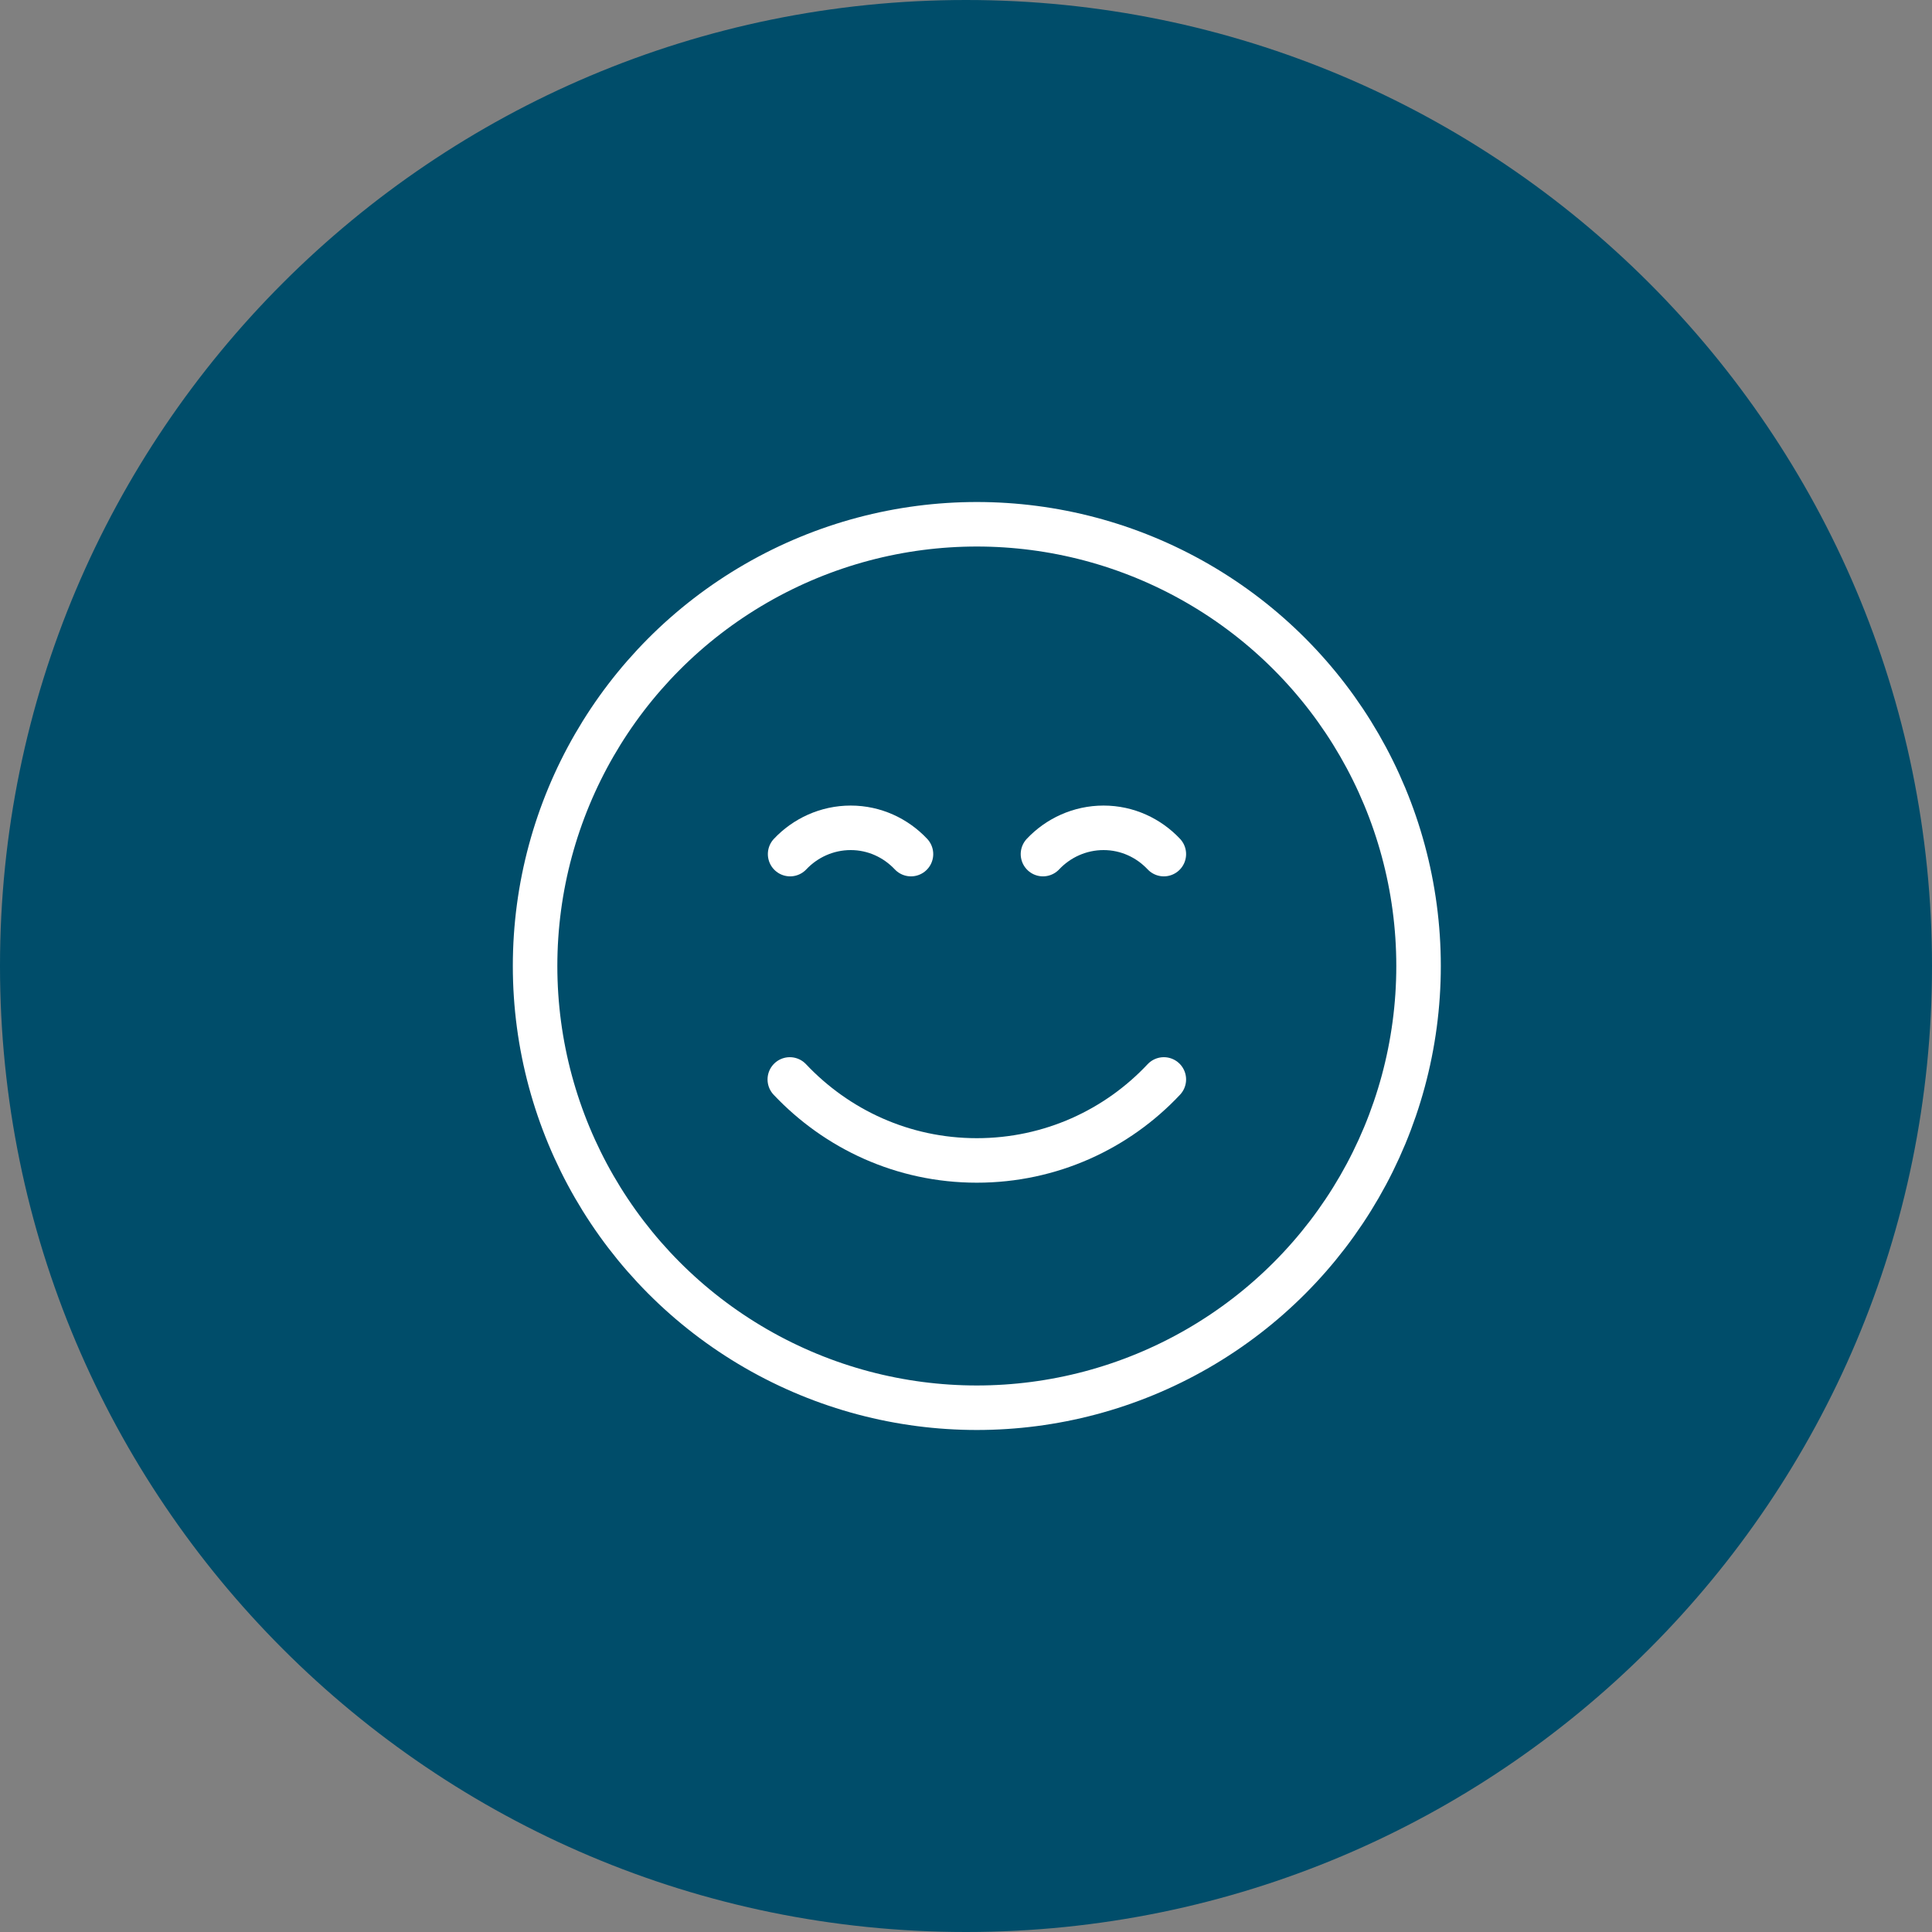
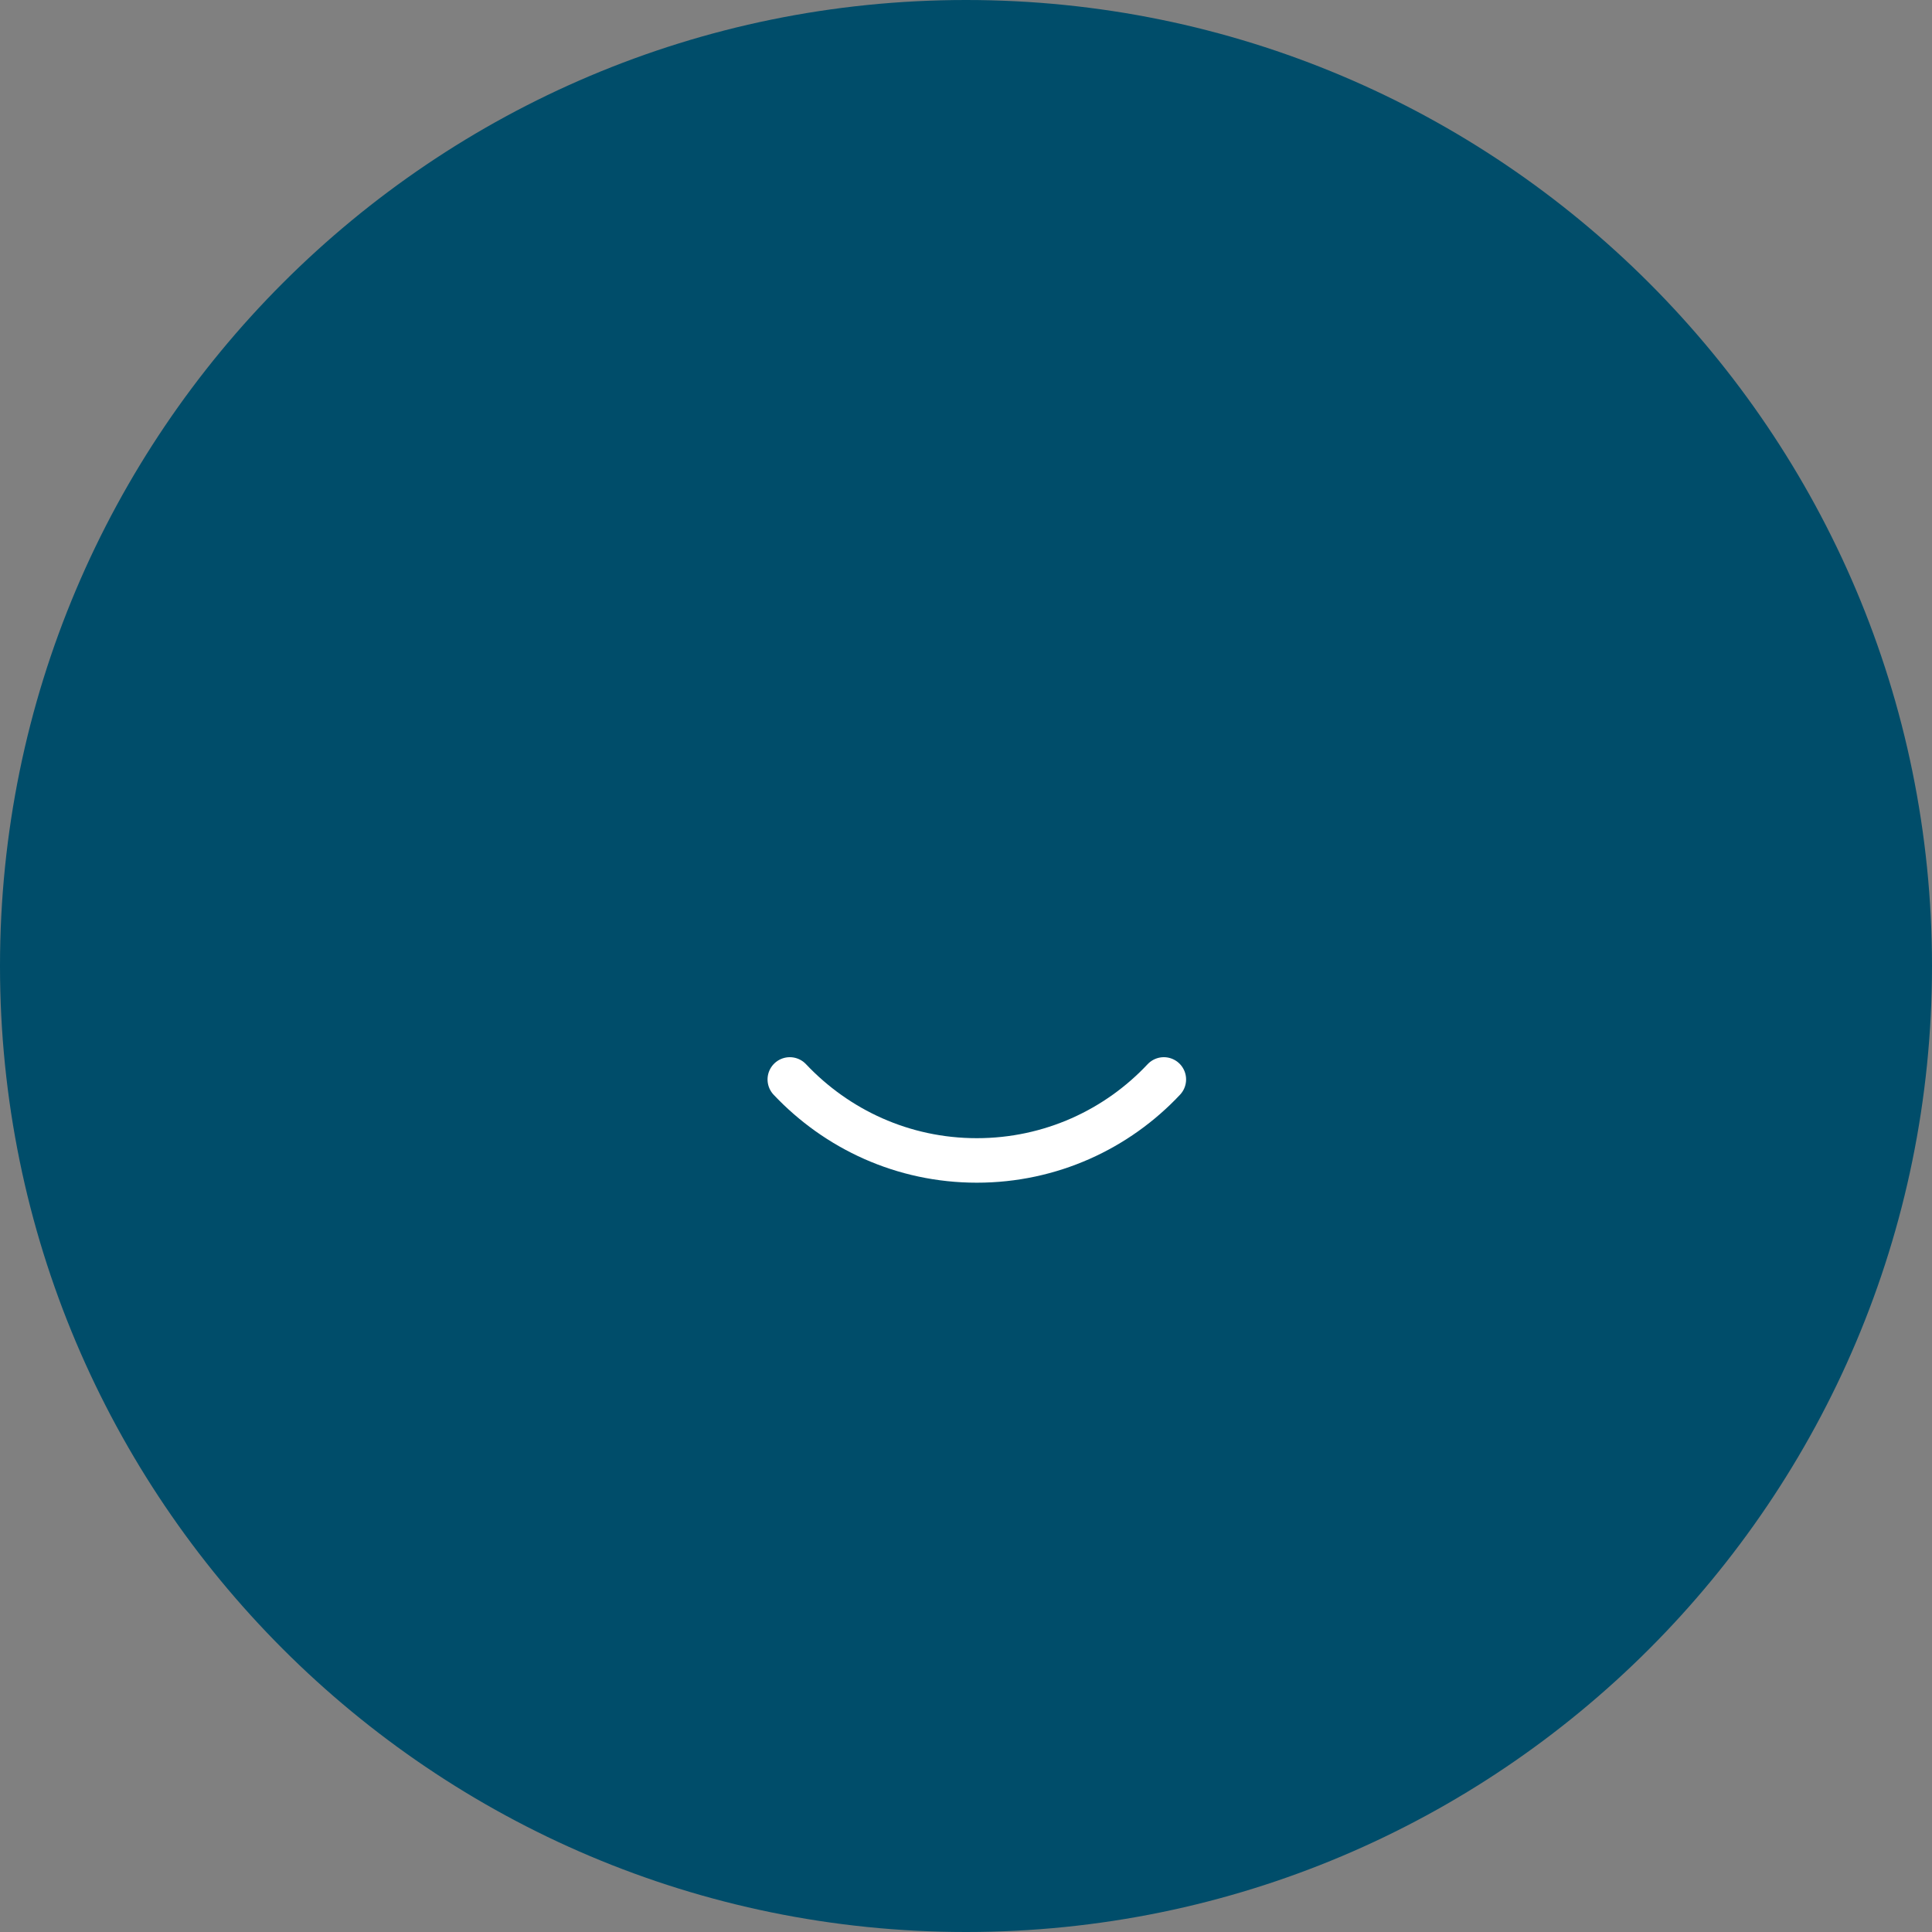
<svg xmlns="http://www.w3.org/2000/svg" id="a" viewBox="0 0 62.5 62.5">
  <rect x="0" y="0" width="62.5" height="62.5" fill="#808080" stroke="none" />
  <defs>
    <style>.b{fill:none;stroke:#fff;stroke-linecap:round;stroke-linejoin:round;stroke-width:1.44px;}.c{fill:#004d6a;}</style>
  </defs>
  <path class="c" d="M62.5,31.25C62.5,13.99,48.51,0,31.25,0S0,13.99,0,31.25s13.99,31.25,31.25,31.25,31.25-13.99,31.25-31.25" />
  <g>
    <g>
-       <path class="b" d="M29.47,27.63c-.49-.52-1.18-.85-1.95-.85s-1.47,.33-1.96,.85" />
-       <path class="b" d="M37.65,27.63c-.49-.52-1.18-.85-1.95-.85s-1.47,.33-1.96,.85" />
-     </g>
+       </g>
    <path class="b" d="M25.55,34.92c1.52,1.61,3.66,2.62,6.05,2.62s4.54-1.01,6.05-2.62" />
-     <circle class="b" cx="31.6" cy="31.25" r="14.29" />
  </g>
</svg>